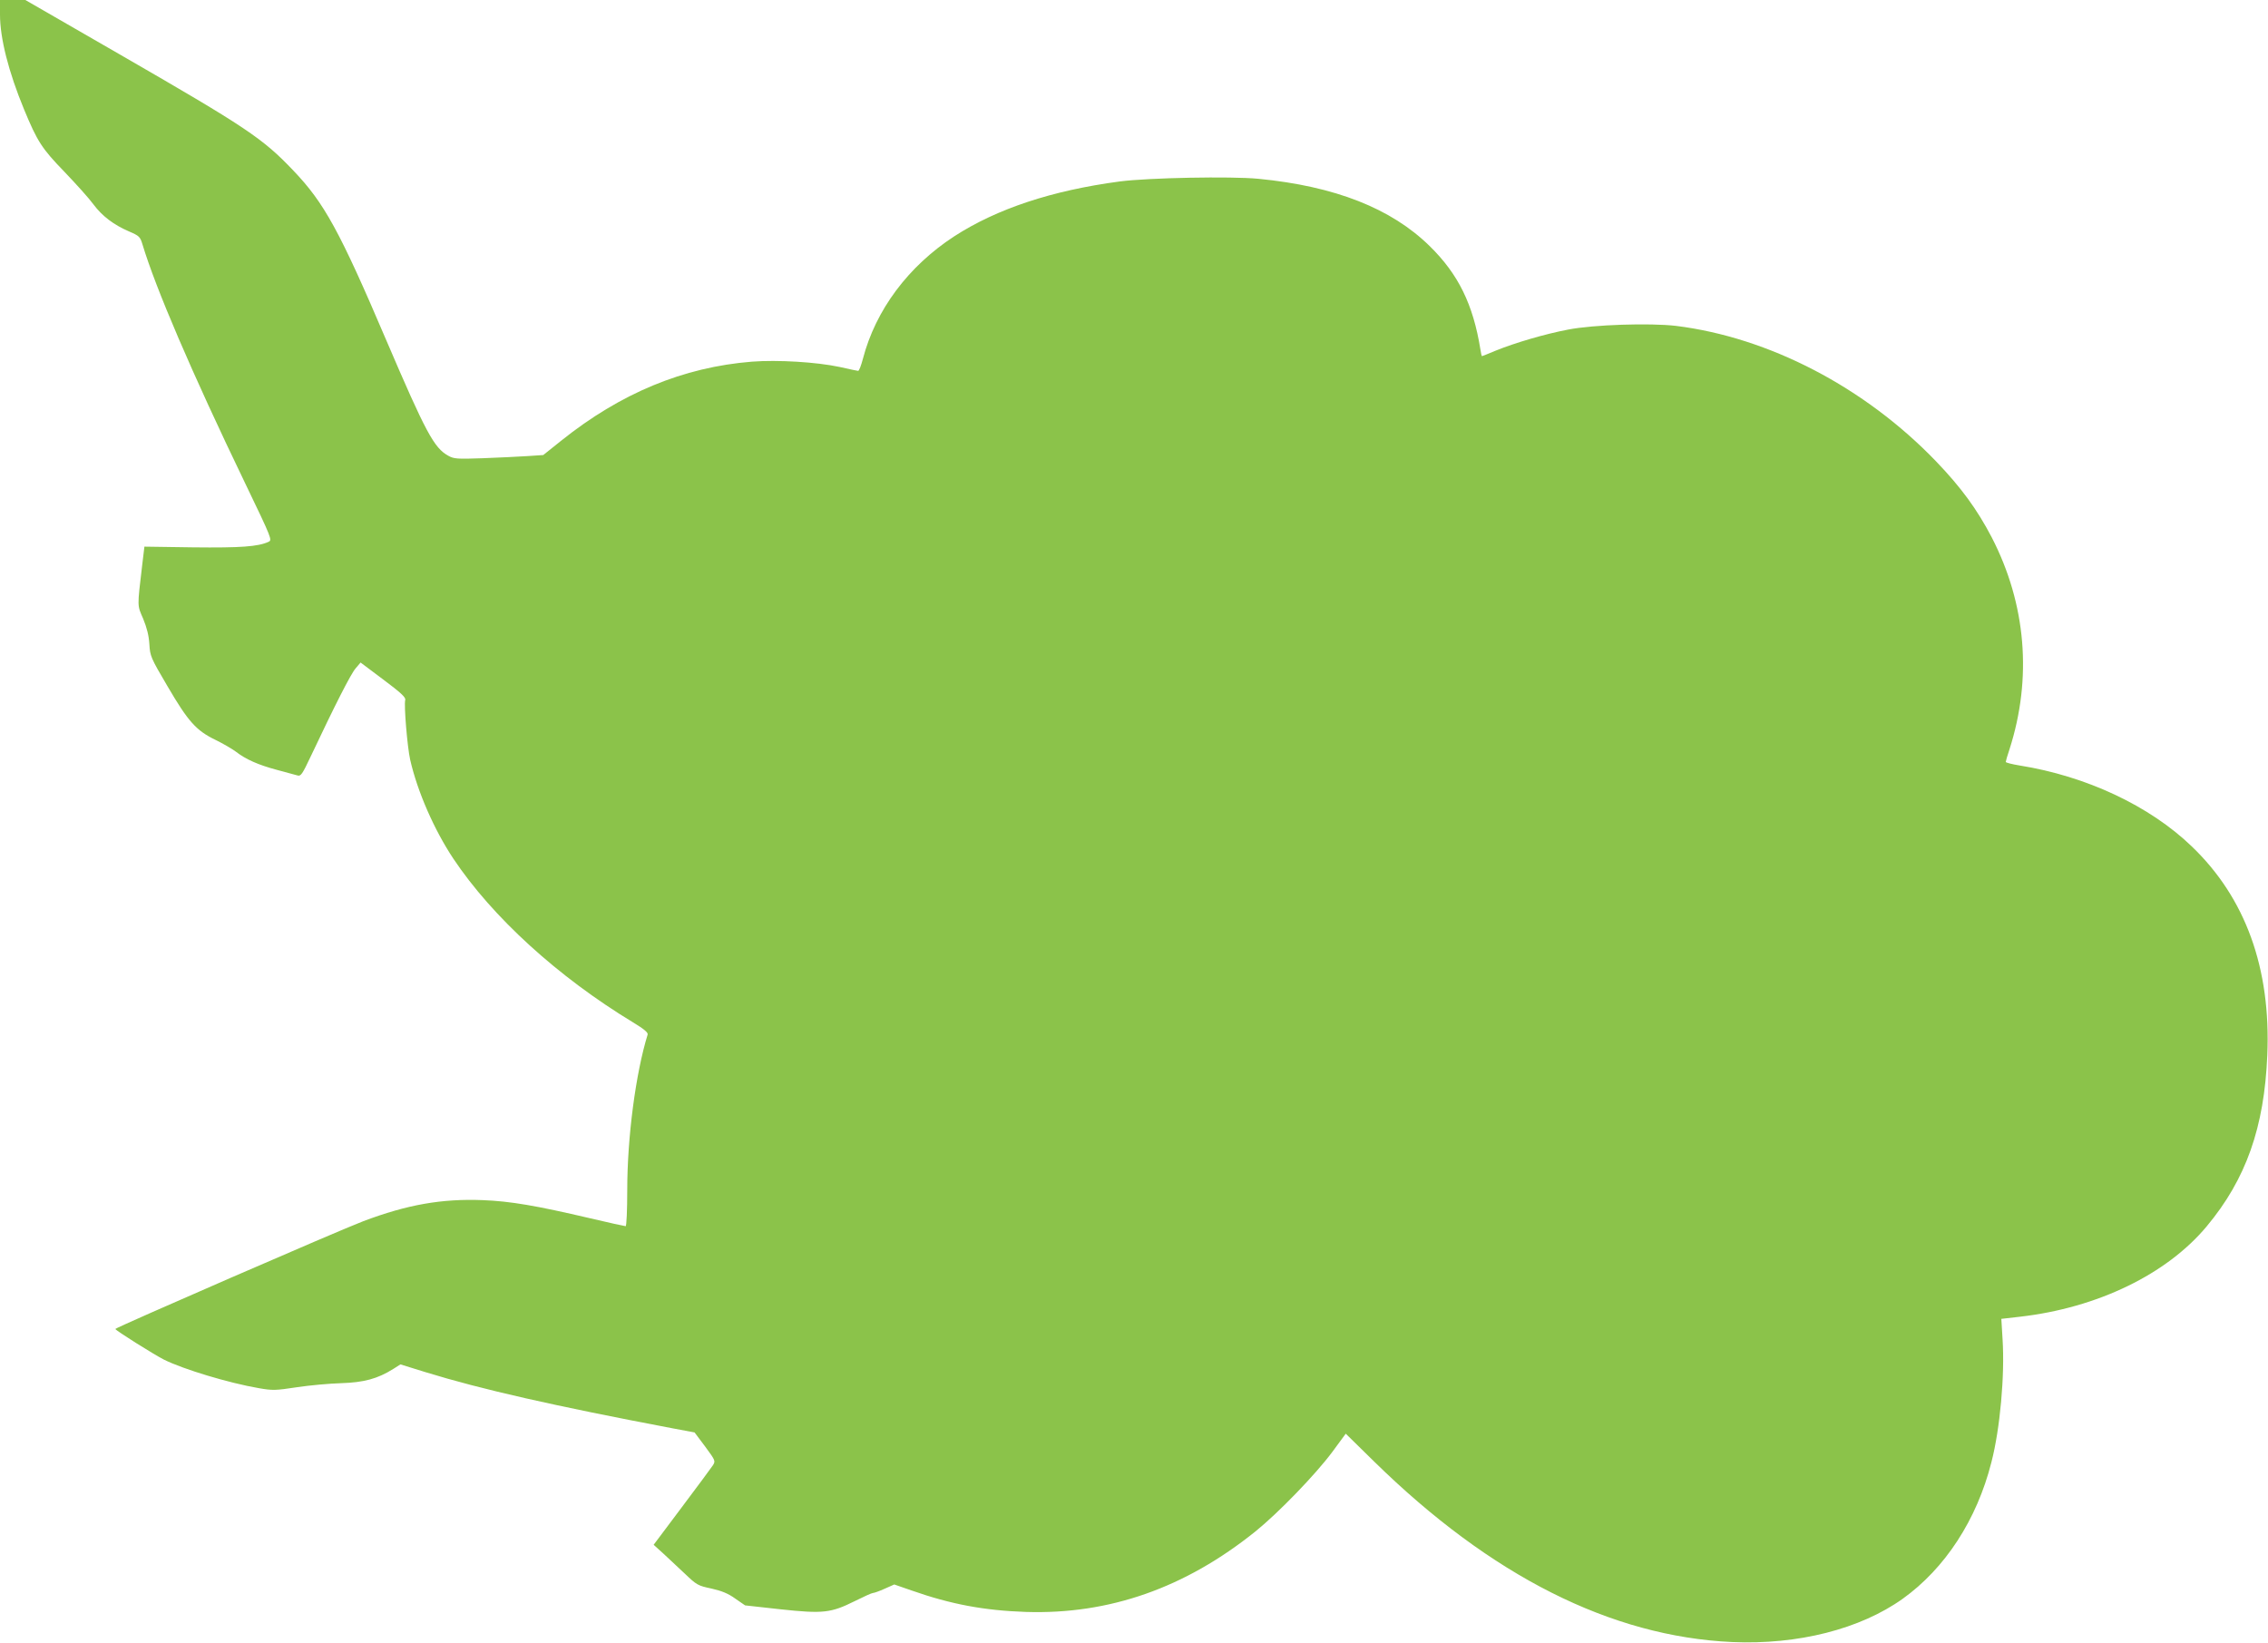
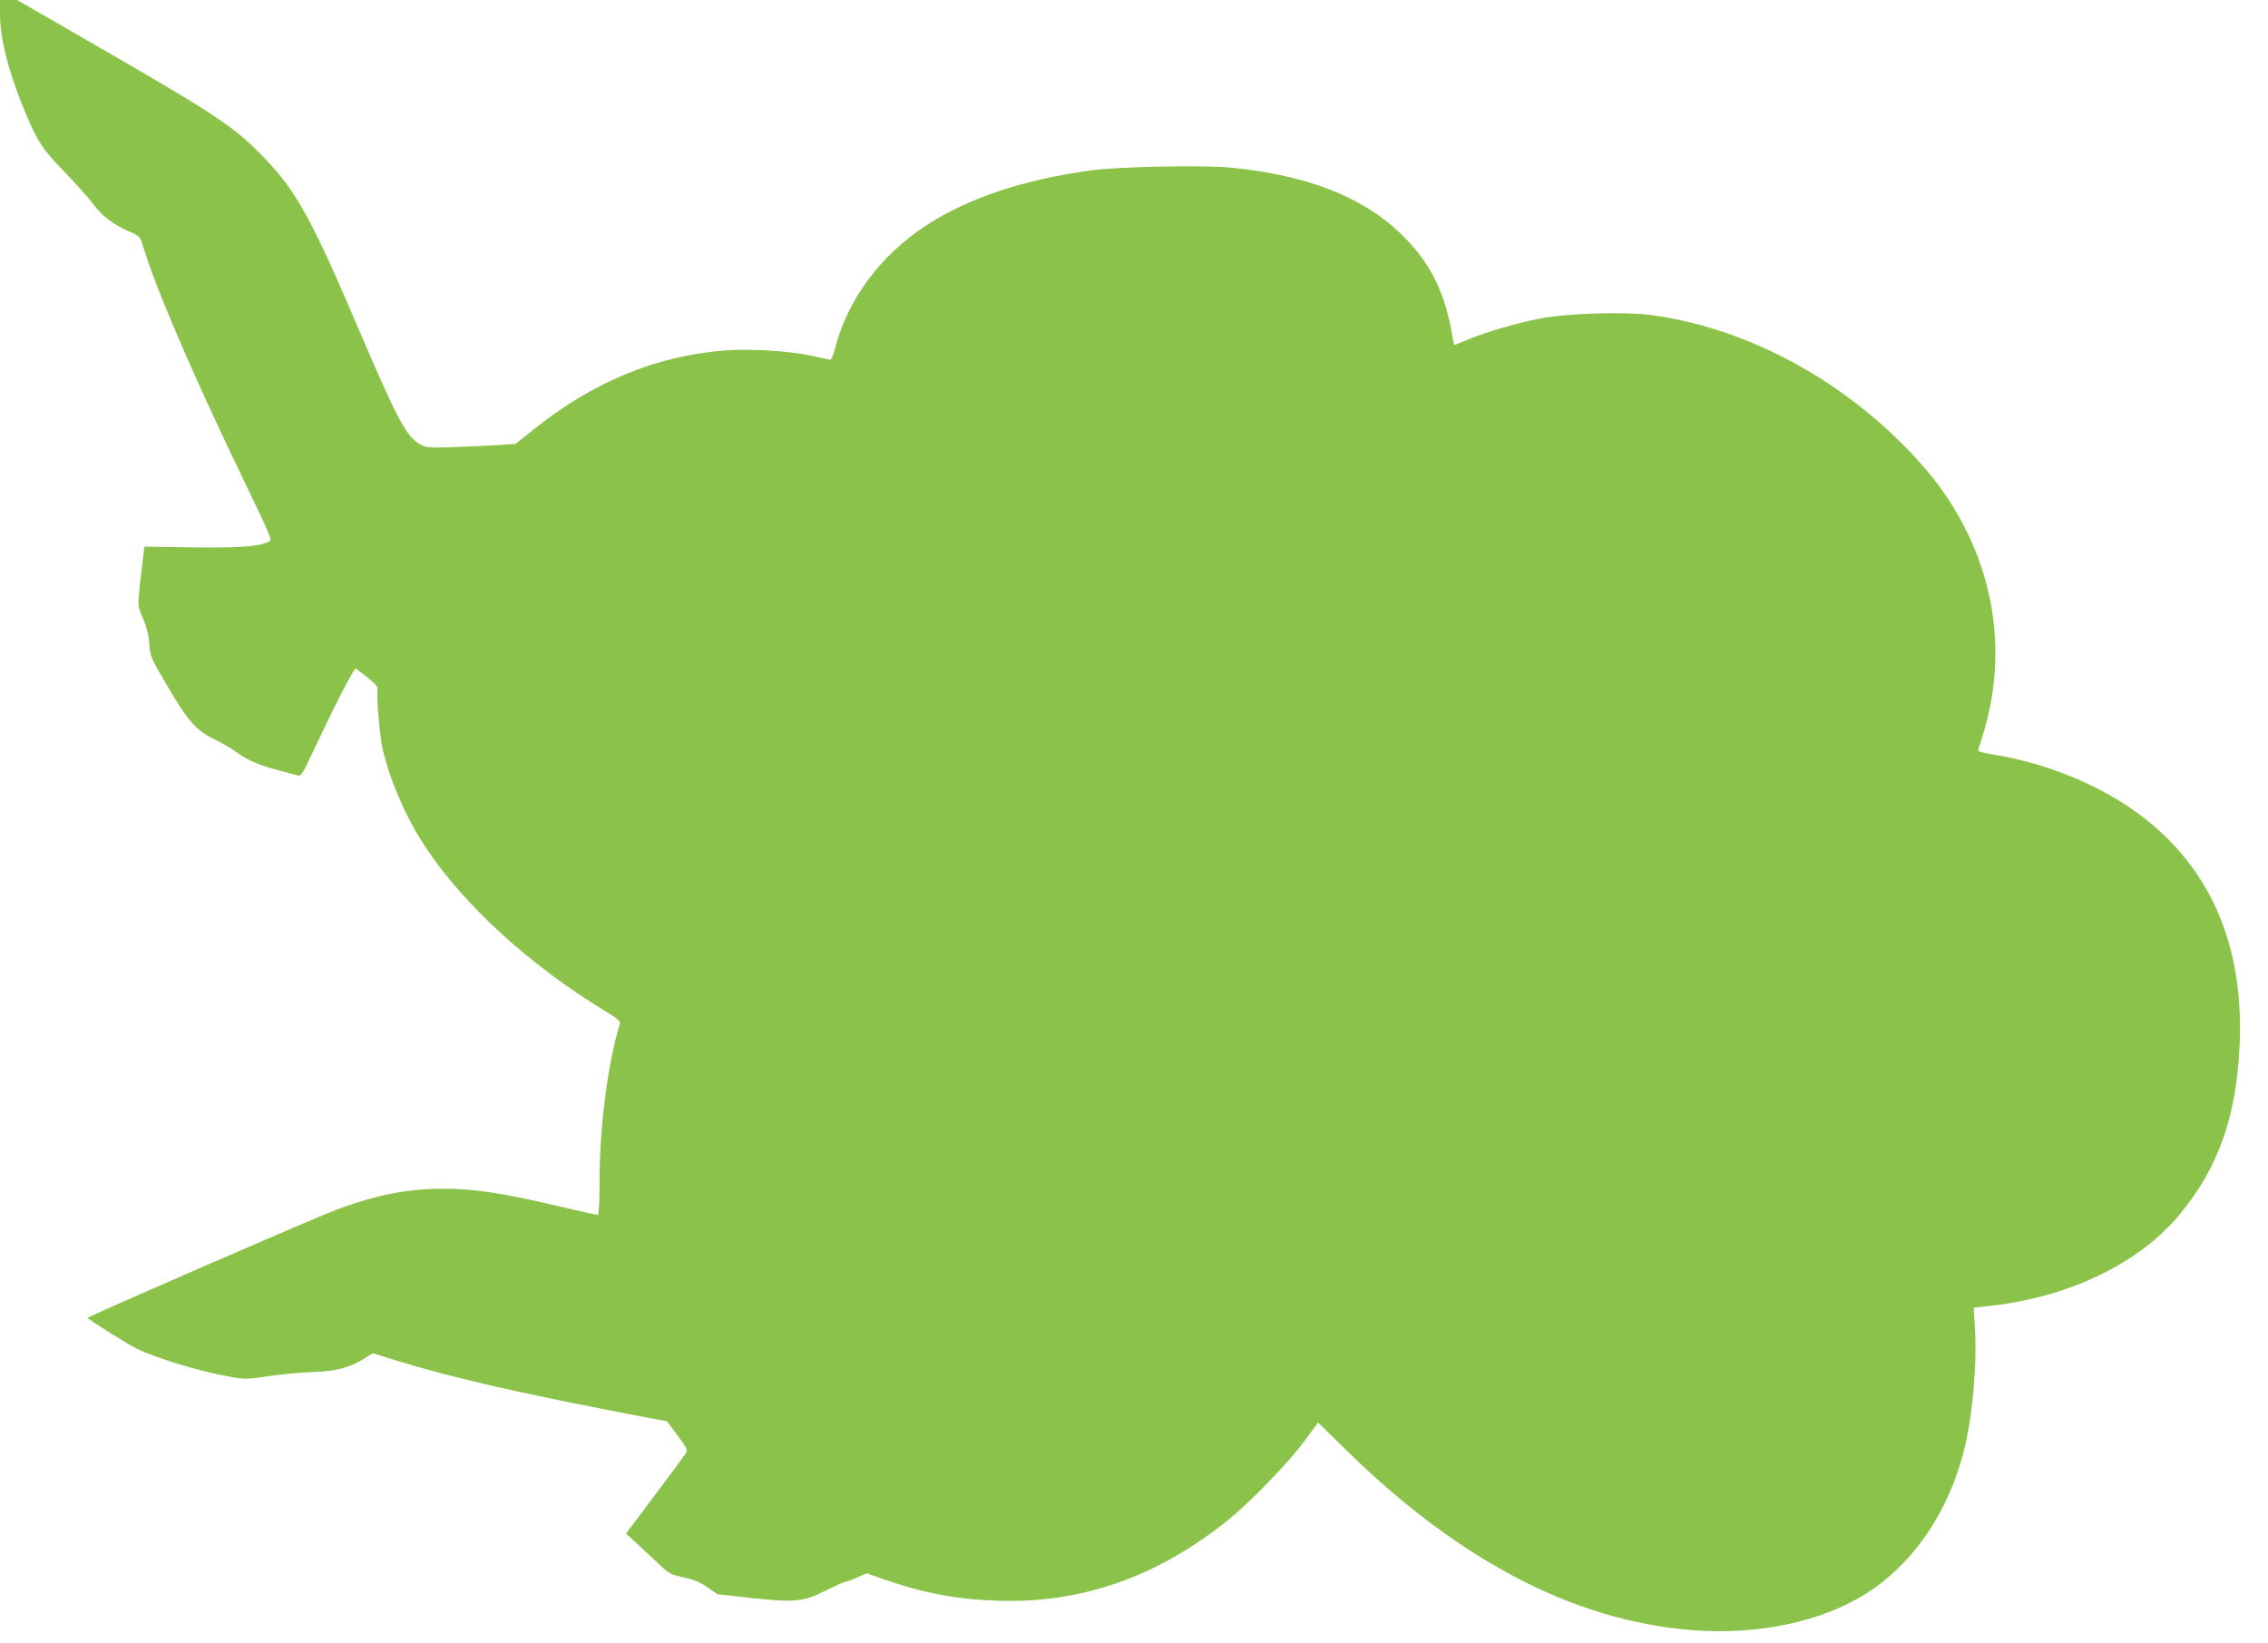
<svg xmlns="http://www.w3.org/2000/svg" version="1.0" width="1280pt" height="927pt" viewBox="0 0 1280 927" preserveAspectRatio="xMidYMid meet">
  <g transform="translate(0,927) scale(0.1,-0.1)" fill="#8bc34a" stroke="none">
-     <path d="M0 9188 c0 -134 48 -323 136 -536 75 -181 100 -220 228 -352 66 -69 140 -151 163 -183 50 -67 115 -116 201 -153 58 -25 63 -30 76 -73 74 -246 277 -721 579 -1347 153 -318 154 -322 132 -332 -59 -27 -157 -34 -425 -31 l-275 4 -12 -100 c-29 -246 -29 -228 5 -307 21 -51 32 -95 35 -143 4 -68 7 -76 103 -239 116 -198 161 -249 271 -302 43 -21 94 -51 114 -66 57 -44 128 -75 229 -102 52 -14 105 -28 118 -32 20 -6 27 4 78 112 135 286 224 461 251 492 l28 33 128 -96 c99 -74 128 -101 124 -115 -8 -30 12 -267 28 -338 41 -180 136 -396 243 -557 221 -331 591 -668 1015 -925 63 -38 86 -58 82 -69 -67 -217 -115 -578 -115 -878 0 -112 -4 -203 -9 -203 -5 0 -96 20 -202 45 -303 71 -449 96 -604 102 -231 9 -426 -25 -675 -119 -135 -51 -1400 -601 -1399 -608 0 -8 219 -145 274 -173 111 -55 366 -132 535 -161 79 -14 96 -13 215 5 72 11 184 21 250 23 129 4 206 25 294 80 l41 26 142 -44 c315 -97 721 -189 1395 -317 l123 -23 60 -80 c58 -79 59 -81 43 -106 -9 -14 -88 -120 -175 -236 l-159 -212 53 -48 c29 -27 84 -79 123 -115 67 -64 74 -68 150 -84 58 -13 95 -28 135 -57 l55 -38 199 -22 c242 -26 285 -21 420 46 50 25 96 46 103 46 7 0 37 11 66 24 l54 24 98 -34 c222 -78 410 -113 645 -121 470 -15 898 135 1295 454 130 105 340 322 435 450 l75 102 160 -157 c659 -646 1337 -988 2022 -1019 370 -16 721 73 961 244 239 171 419 446 501 771 49 189 76 491 63 693 l-7 116 105 12 c438 50 829 240 1054 510 222 266 325 558 342 966 21 491 -123 888 -427 1179 -238 229 -595 396 -971 456 -43 7 -78 16 -78 20 0 4 9 36 21 71 129 402 94 820 -100 1196 -83 159 -173 282 -314 429 -403 419 -943 700 -1469 765 -147 17 -464 7 -608 -21 -131 -25 -301 -75 -409 -119 -41 -17 -75 -31 -77 -31 -2 0 -6 17 -9 38 -41 255 -125 425 -286 583 -217 213 -534 338 -967 380 -155 15 -619 6 -782 -15 -383 -51 -694 -154 -935 -310 -259 -169 -443 -415 -515 -691 -10 -38 -22 -69 -27 -68 -4 0 -51 10 -104 22 -132 28 -349 41 -495 30 -388 -31 -742 -178 -1078 -447 l-100 -80 -90 -6 c-50 -3 -163 -9 -251 -12 -145 -5 -163 -4 -195 14 -80 44 -126 129 -350 652 -264 619 -351 776 -524 957 -174 183 -264 243 -982 657 l-531 306 -71 0 -72 0 0 -82z" />
+     <path d="M0 9188 c0 -134 48 -323 136 -536 75 -181 100 -220 228 -352 66 -69 140 -151 163 -183 50 -67 115 -116 201 -153 58 -25 63 -30 76 -73 74 -246 277 -721 579 -1347 153 -318 154 -322 132 -332 -59 -27 -157 -34 -425 -31 l-275 4 -12 -100 c-29 -246 -29 -228 5 -307 21 -51 32 -95 35 -143 4 -68 7 -76 103 -239 116 -198 161 -249 271 -302 43 -21 94 -51 114 -66 57 -44 128 -75 229 -102 52 -14 105 -28 118 -32 20 -6 27 4 78 112 135 286 224 461 251 492 c99 -74 128 -101 124 -115 -8 -30 12 -267 28 -338 41 -180 136 -396 243 -557 221 -331 591 -668 1015 -925 63 -38 86 -58 82 -69 -67 -217 -115 -578 -115 -878 0 -112 -4 -203 -9 -203 -5 0 -96 20 -202 45 -303 71 -449 96 -604 102 -231 9 -426 -25 -675 -119 -135 -51 -1400 -601 -1399 -608 0 -8 219 -145 274 -173 111 -55 366 -132 535 -161 79 -14 96 -13 215 5 72 11 184 21 250 23 129 4 206 25 294 80 l41 26 142 -44 c315 -97 721 -189 1395 -317 l123 -23 60 -80 c58 -79 59 -81 43 -106 -9 -14 -88 -120 -175 -236 l-159 -212 53 -48 c29 -27 84 -79 123 -115 67 -64 74 -68 150 -84 58 -13 95 -28 135 -57 l55 -38 199 -22 c242 -26 285 -21 420 46 50 25 96 46 103 46 7 0 37 11 66 24 l54 24 98 -34 c222 -78 410 -113 645 -121 470 -15 898 135 1295 454 130 105 340 322 435 450 l75 102 160 -157 c659 -646 1337 -988 2022 -1019 370 -16 721 73 961 244 239 171 419 446 501 771 49 189 76 491 63 693 l-7 116 105 12 c438 50 829 240 1054 510 222 266 325 558 342 966 21 491 -123 888 -427 1179 -238 229 -595 396 -971 456 -43 7 -78 16 -78 20 0 4 9 36 21 71 129 402 94 820 -100 1196 -83 159 -173 282 -314 429 -403 419 -943 700 -1469 765 -147 17 -464 7 -608 -21 -131 -25 -301 -75 -409 -119 -41 -17 -75 -31 -77 -31 -2 0 -6 17 -9 38 -41 255 -125 425 -286 583 -217 213 -534 338 -967 380 -155 15 -619 6 -782 -15 -383 -51 -694 -154 -935 -310 -259 -169 -443 -415 -515 -691 -10 -38 -22 -69 -27 -68 -4 0 -51 10 -104 22 -132 28 -349 41 -495 30 -388 -31 -742 -178 -1078 -447 l-100 -80 -90 -6 c-50 -3 -163 -9 -251 -12 -145 -5 -163 -4 -195 14 -80 44 -126 129 -350 652 -264 619 -351 776 -524 957 -174 183 -264 243 -982 657 l-531 306 -71 0 -72 0 0 -82z" />
  </g>
</svg>